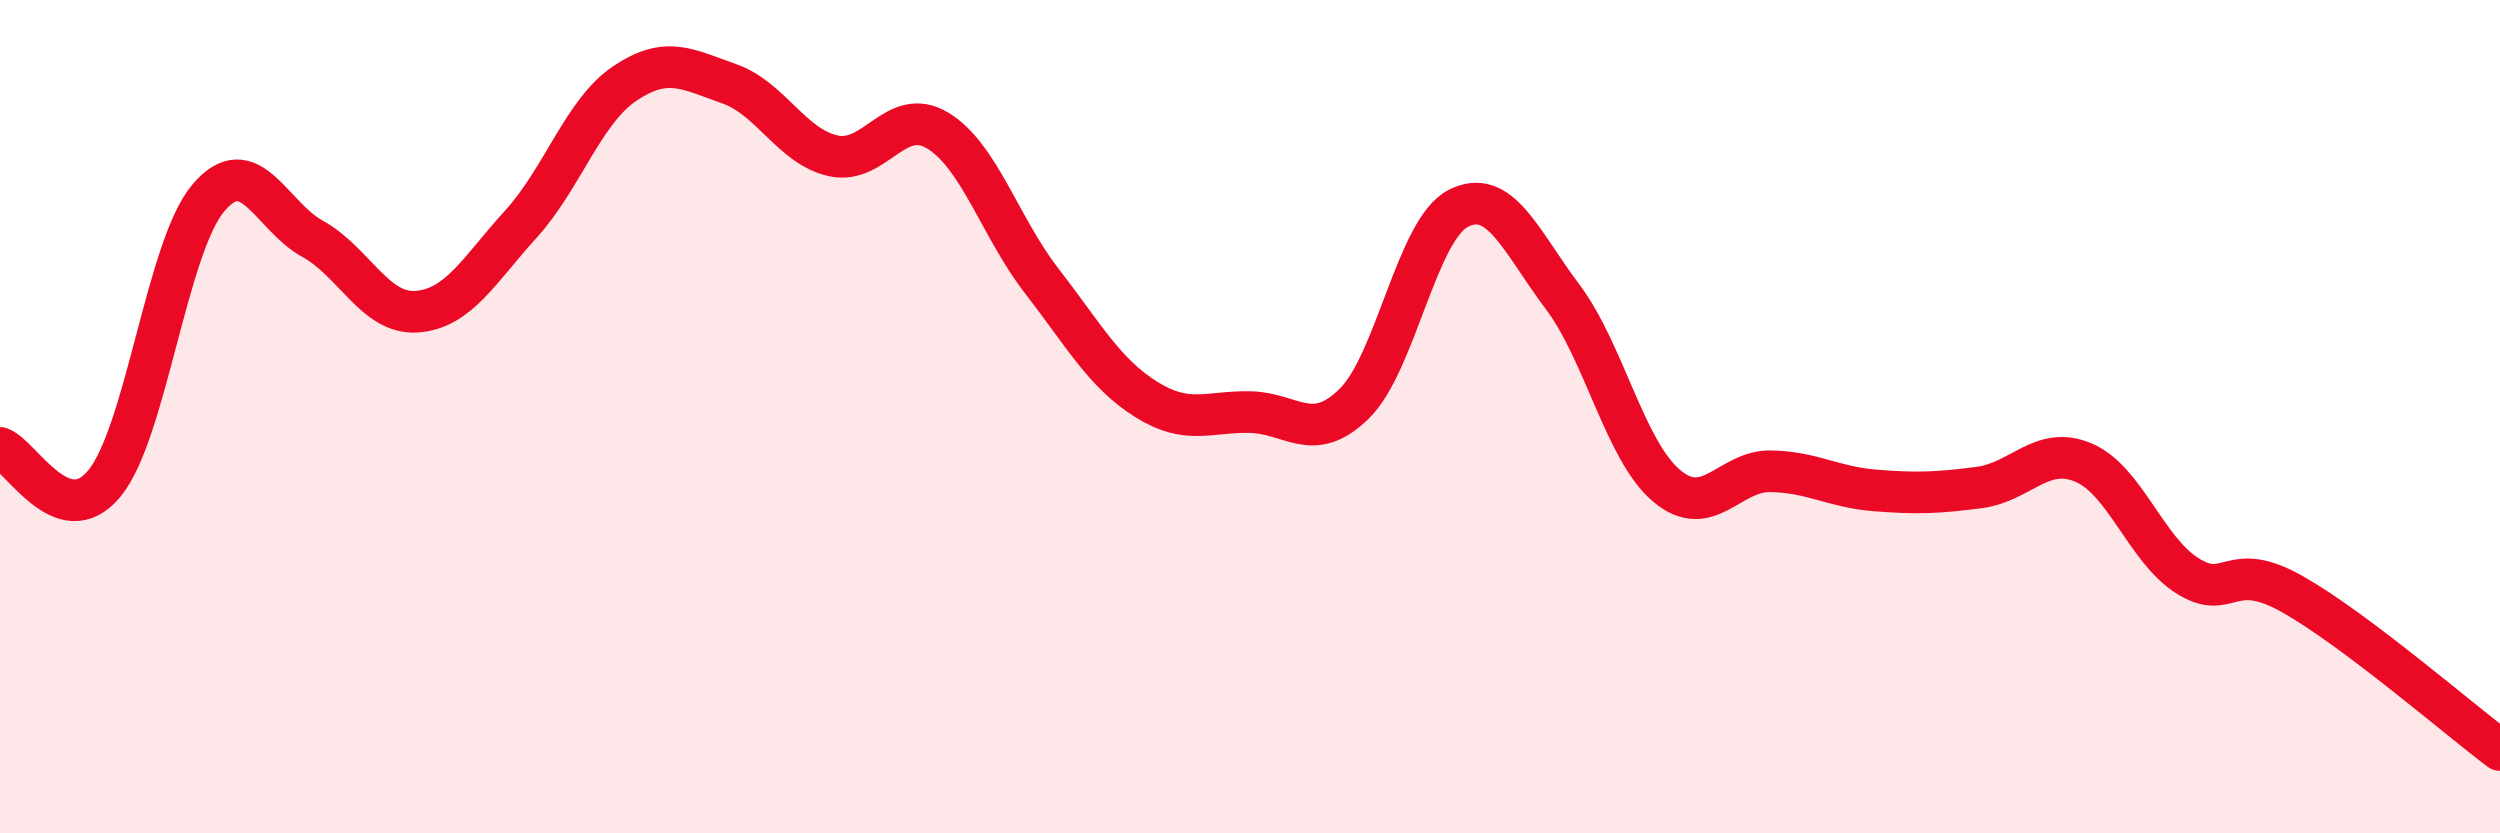
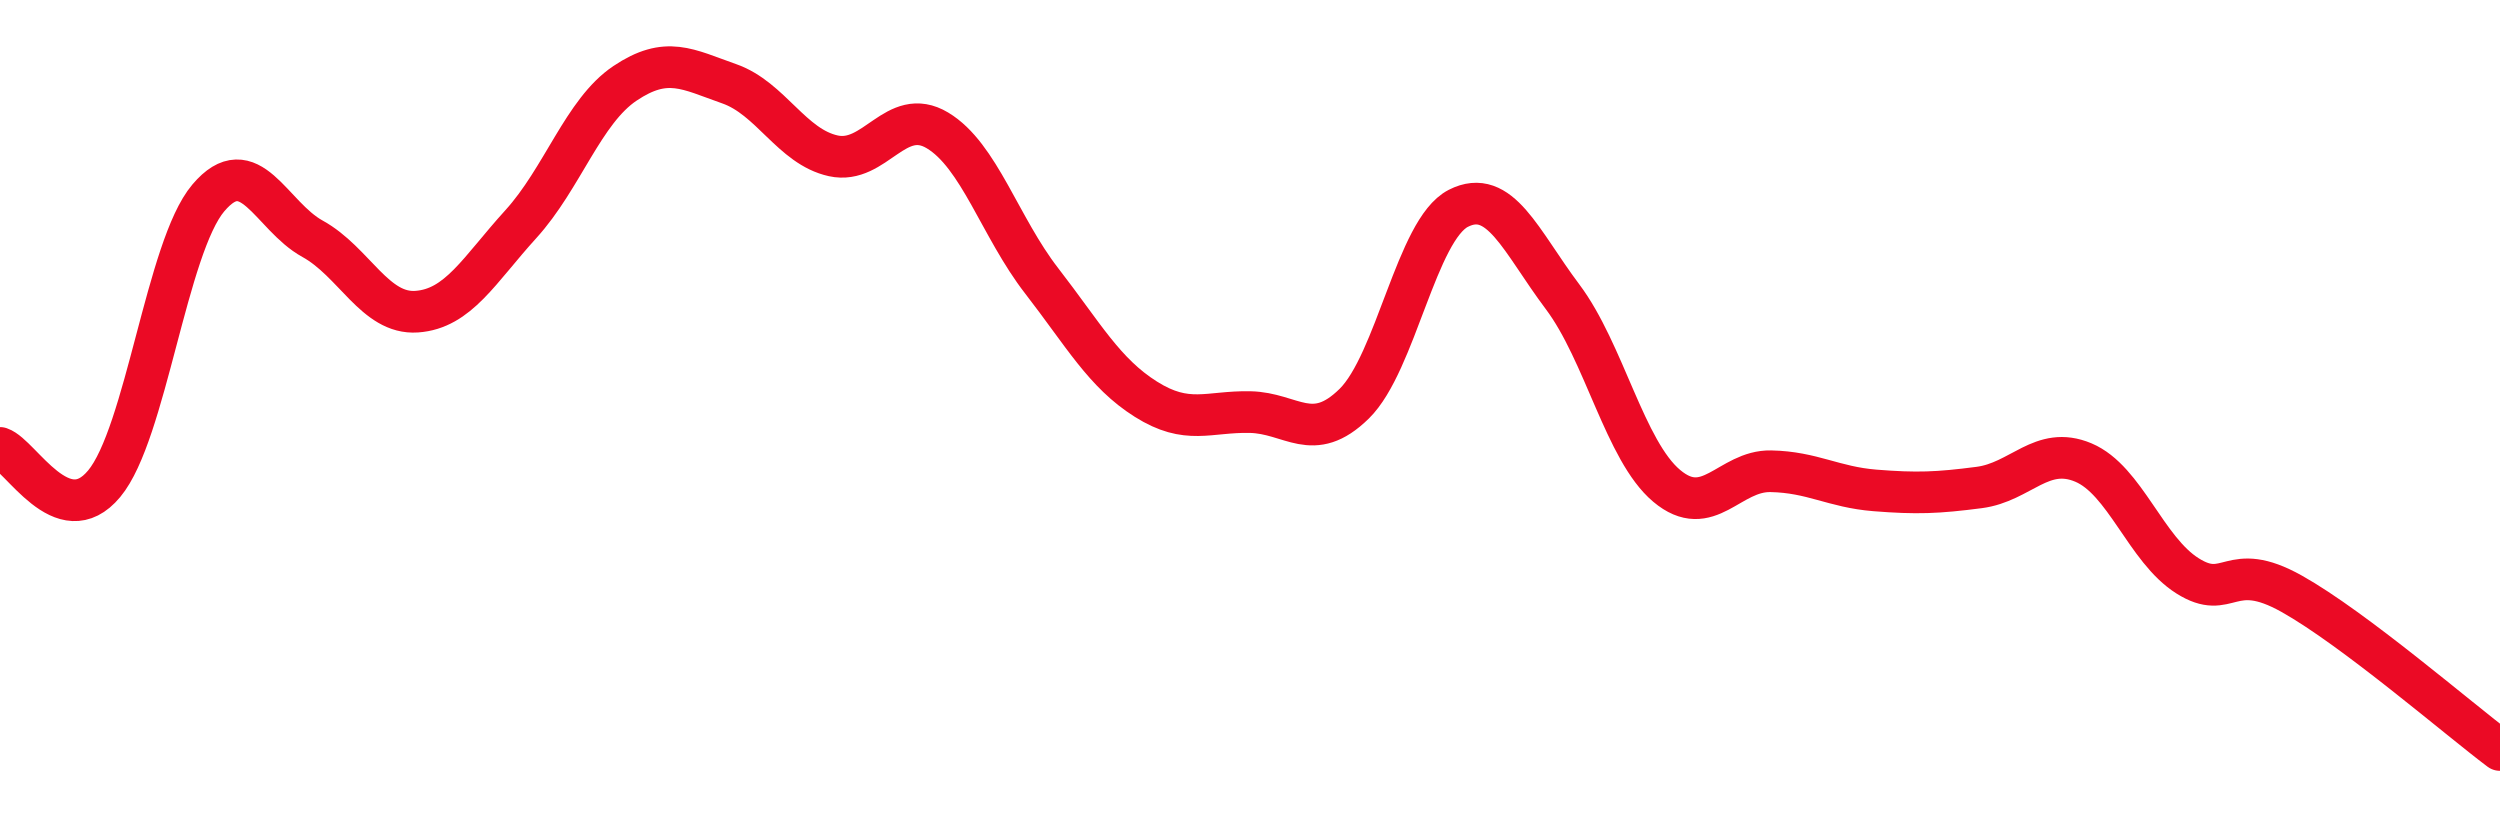
<svg xmlns="http://www.w3.org/2000/svg" width="60" height="20" viewBox="0 0 60 20">
-   <path d="M 0,10.75 C 0.5,10.92 1.5,12.81 2.5,11.61 C 3.5,10.41 4,5.93 5,4.75 C 6,3.57 6.5,5.18 7.5,5.73 C 8.5,6.28 9,7.55 10,7.48 C 11,7.41 11.5,6.48 12.5,5.38 C 13.5,4.28 14,2.67 15,2 C 16,1.33 16.5,1.66 17.5,2.01 C 18.5,2.36 19,3.52 20,3.74 C 21,3.96 21.5,2.53 22.5,3.13 C 23.5,3.73 24,5.45 25,6.74 C 26,8.03 26.5,8.95 27.5,9.58 C 28.5,10.21 29,9.87 30,9.89 C 31,9.91 31.5,10.67 32.5,9.69 C 33.5,8.71 34,5.51 35,5 C 36,4.49 36.5,5.79 37.5,7.12 C 38.5,8.45 39,10.82 40,11.66 C 41,12.5 41.5,11.29 42.5,11.31 C 43.5,11.33 44,11.69 45,11.77 C 46,11.85 46.5,11.83 47.5,11.7 C 48.5,11.57 49,10.68 50,11.1 C 51,11.52 51.5,13.19 52.5,13.82 C 53.5,14.45 53.5,13.41 55,14.25 C 56.5,15.09 59,17.25 60,18L60 20L0 20Z" fill="#EB0A25" opacity="0.1" stroke-linecap="round" stroke-linejoin="round" />
  <path d="M 0,10.75 C 0.5,10.92 1.5,12.81 2.5,11.61 C 3.5,10.41 4,5.93 5,4.75 C 6,3.57 6.5,5.18 7.5,5.73 C 8.5,6.28 9,7.55 10,7.48 C 11,7.41 11.5,6.48 12.5,5.38 C 13.5,4.28 14,2.67 15,2 C 16,1.33 16.5,1.66 17.5,2.01 C 18.5,2.36 19,3.52 20,3.74 C 21,3.96 21.5,2.53 22.5,3.13 C 23.5,3.73 24,5.45 25,6.74 C 26,8.03 26.5,8.95 27.5,9.58 C 28.5,10.21 29,9.87 30,9.89 C 31,9.91 31.5,10.67 32.5,9.69 C 33.5,8.71 34,5.51 35,5 C 36,4.49 36.5,5.79 37.5,7.12 C 38.5,8.45 39,10.82 40,11.66 C 41,12.5 41.5,11.29 42.5,11.31 C 43.5,11.33 44,11.69 45,11.77 C 46,11.85 46.5,11.83 47.5,11.7 C 48.5,11.57 49,10.68 50,11.1 C 51,11.52 51.5,13.19 52.5,13.82 C 53.5,14.45 53.5,13.41 55,14.25 C 56.5,15.09 59,17.25 60,18" stroke="#EB0A25" stroke-width="1" fill="none" stroke-linecap="round" stroke-linejoin="round" />
</svg>